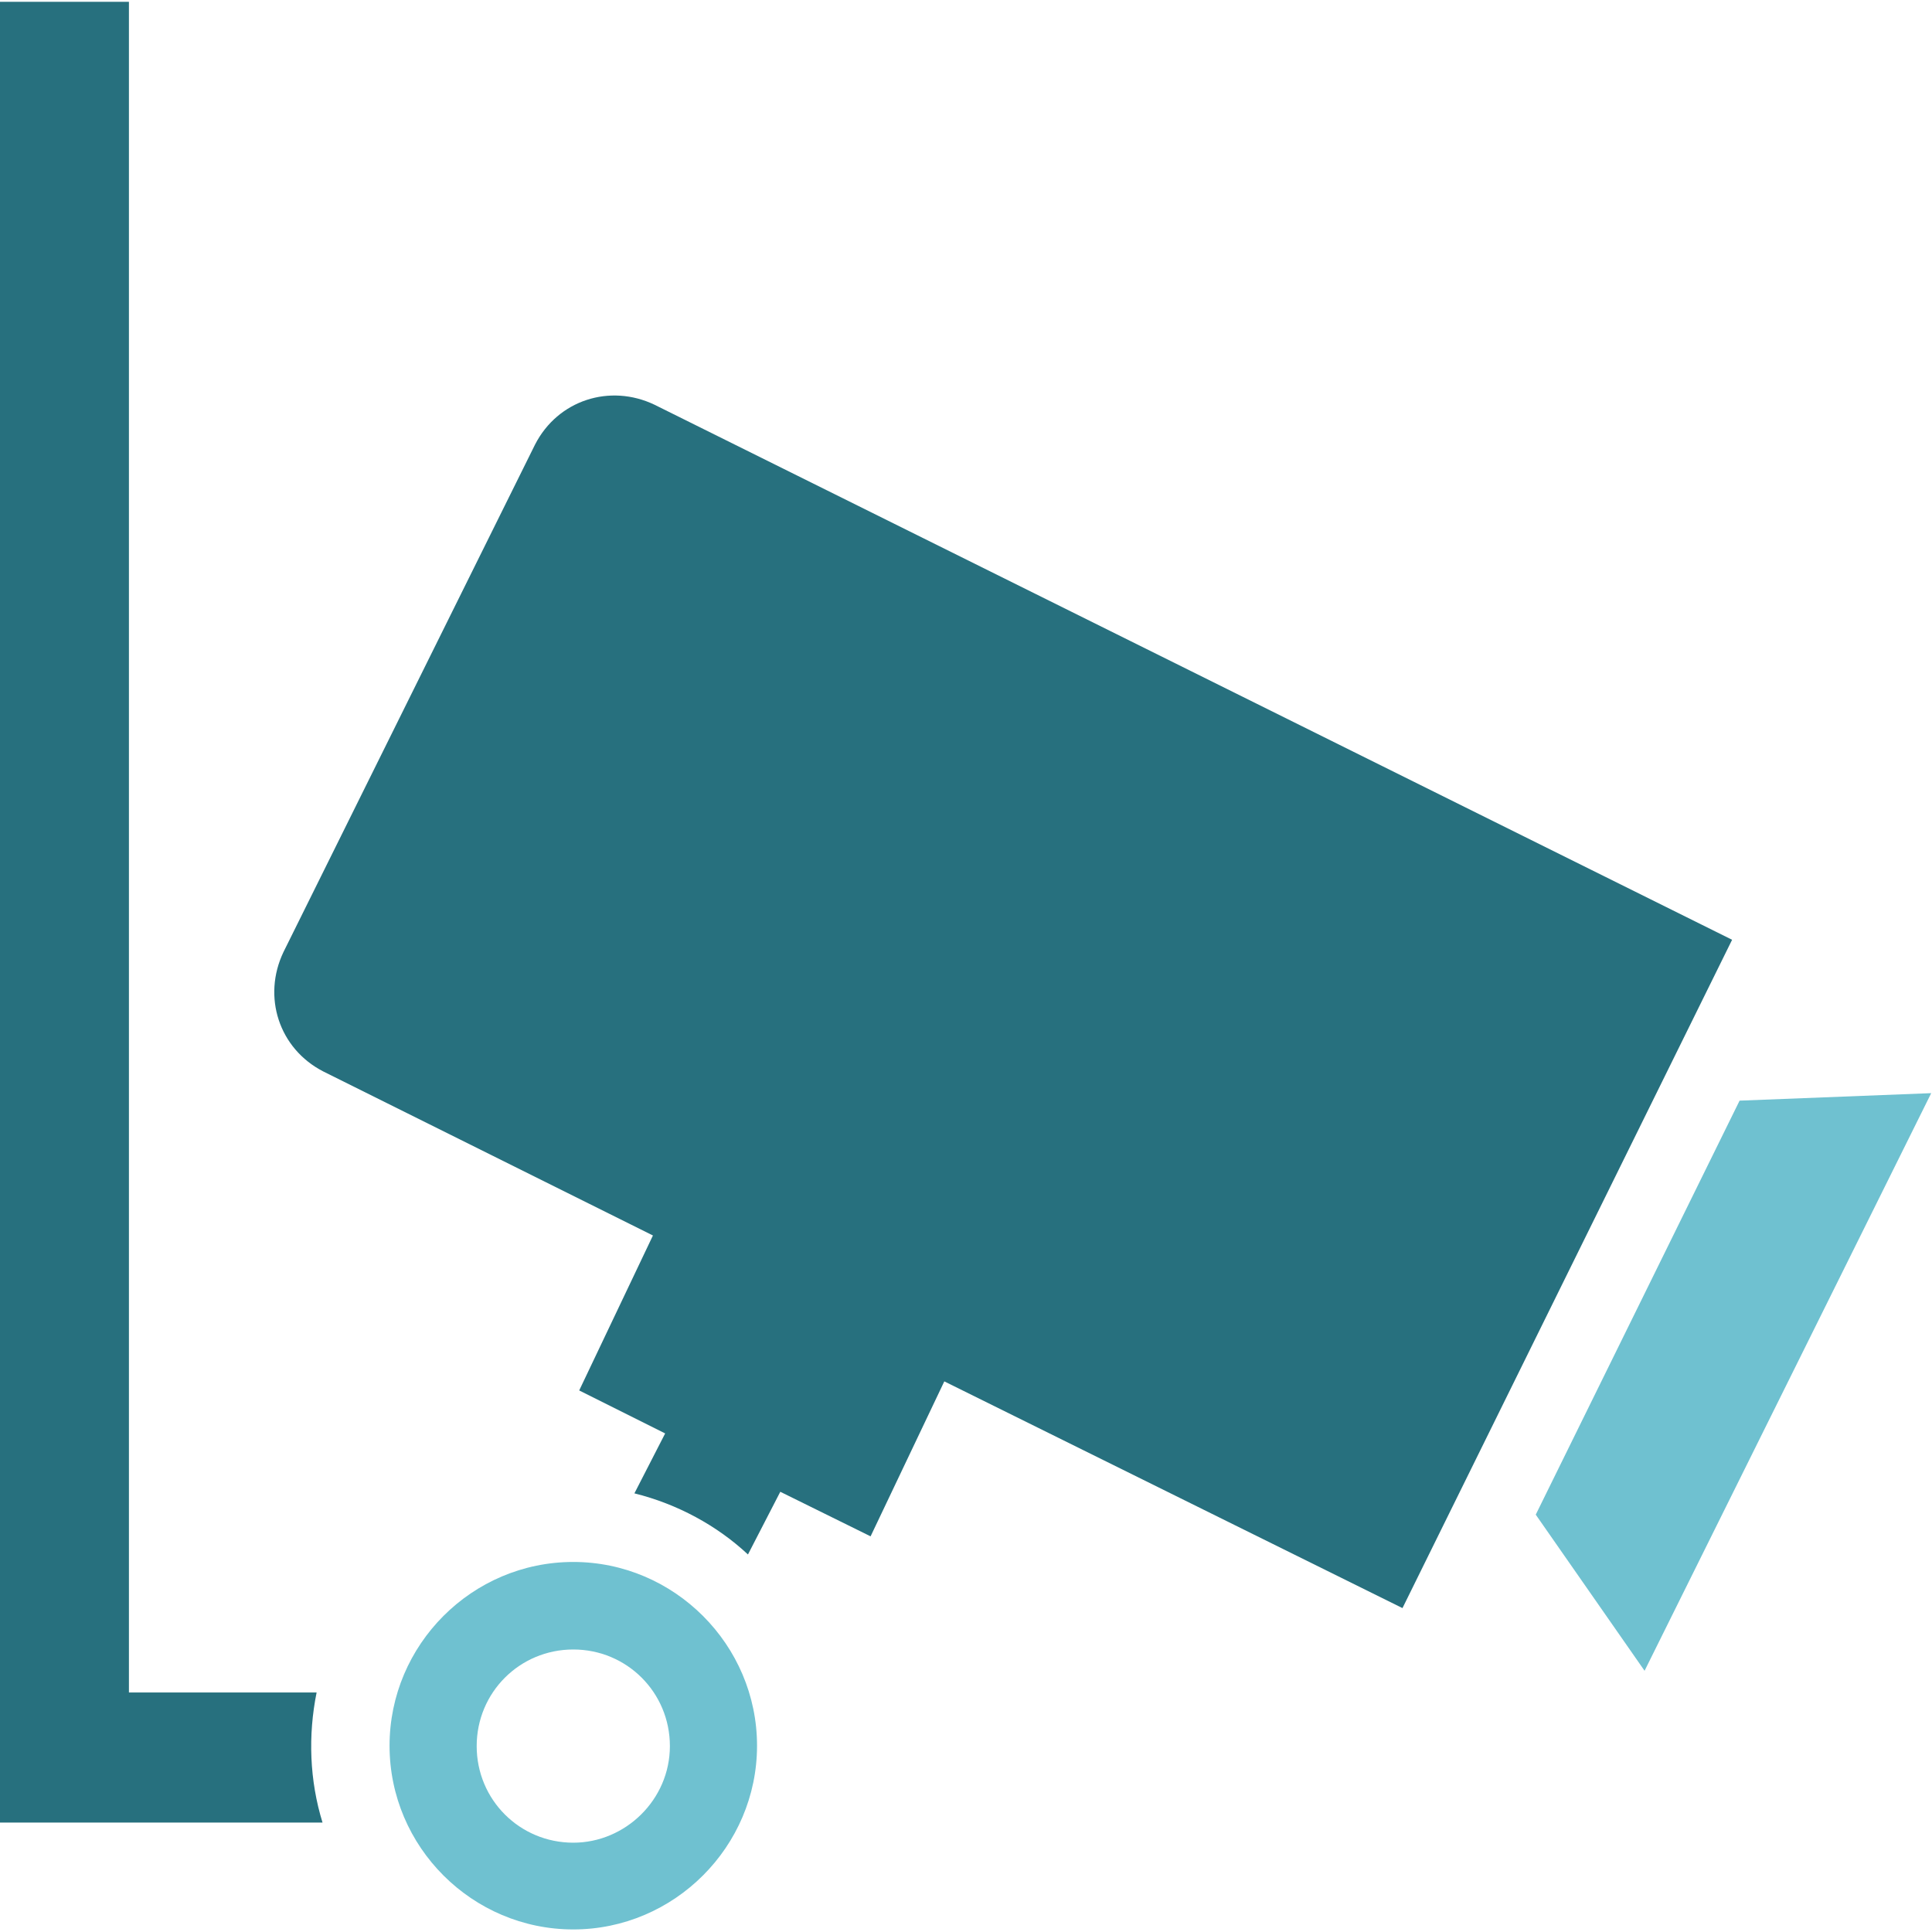
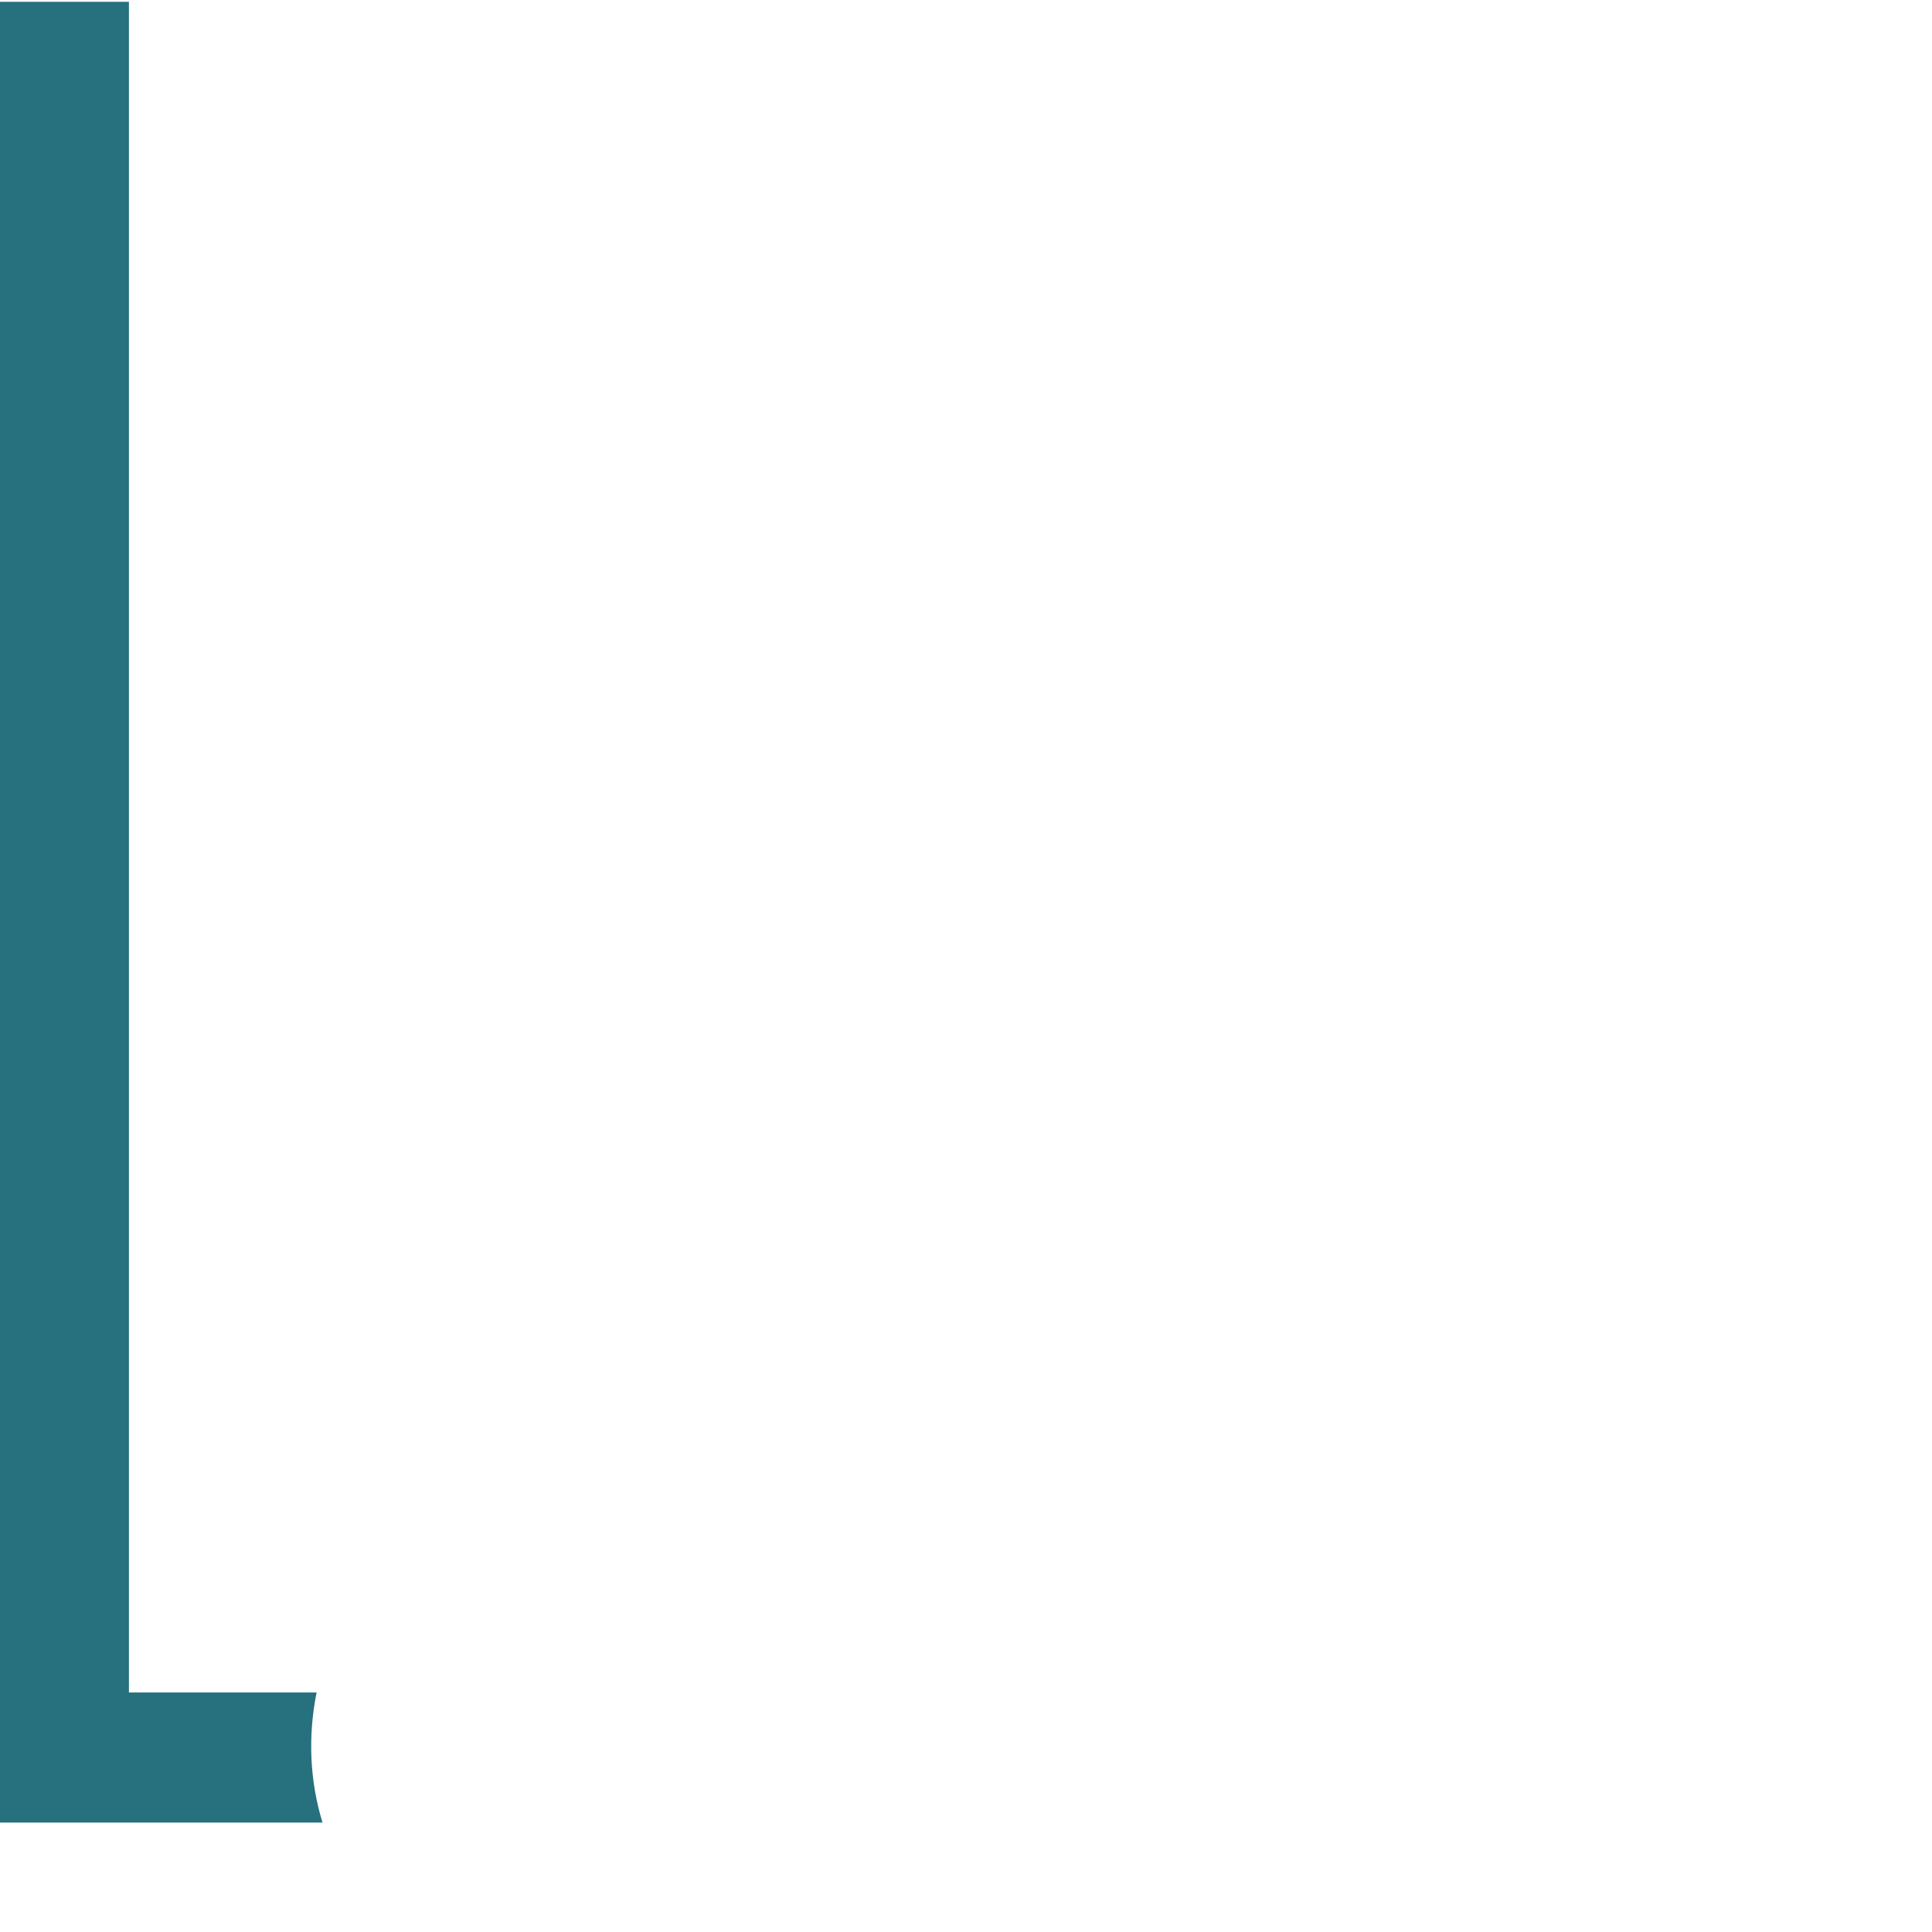
<svg xmlns="http://www.w3.org/2000/svg" width="150px" height="150px" viewBox="0 0 150 150" version="1.1">
  <title>security-camera</title>
  <desc>Created with Sketch.</desc>
  <defs />
  <g id="Page-1" stroke="none" stroke-width="1" fill="none" fill-rule="evenodd">
    <g id="security-camera">
-       <rect id="Rectangle-3" fill="#FFFFFF" x="0" y="0" width="150" height="150" />
      <g id="vigilancia-copy" stroke-width="1">
        <g id="Capa_1" />
        <g id="Group">
-           <path d="M50.816,31.423 C47.357,29.77 43.316,31.056 41.541,34.515 L22.01,73.913 C20.357,77.372 21.643,81.413 25.102,83.189 L50.694,95.923 L44.969,107.954 L51.643,111.291 L49.255,115.944 C52.592,116.77 55.684,118.454 58.071,120.689 L60.582,115.821 L67.592,119.281 L73.316,107.25 L108.888,124.852 L134.48,72.964 L50.816,31.423 Z" id="Shape" fill="#27707E" />
-           <polygon id="Shape" fill="#6FC1D0" points="135.061 85.454 119.235 117.597 127.684 129.719 149.939 84.872" />
          <g id="Shape">
            <path d="M24.582,131.403 L10.01,131.403 L10.01,0.138 L0,0.138 L0,141.505 L25.041,141.505 C24.031,138.23 23.908,134.74 24.582,131.403 L24.582,131.403 Z" fill="#27707E" />
-             <path d="M44.51,121.27 C36.643,121.27 30.245,127.699 30.245,135.536 C30.245,143.403 36.673,149.801 44.51,149.801 C52.347,149.801 58.776,143.372 58.776,135.536 C58.776,127.699 52.347,121.27 44.51,121.27 L44.51,121.27 Z M44.51,143.066 C40.347,143.066 37.01,139.73 37.01,135.566 C37.01,131.403 40.347,128.066 44.51,128.066 C48.673,128.066 52.01,131.403 52.01,135.566 C52.01,139.73 48.551,143.066 44.51,143.066 L44.51,143.066 Z" fill="#6FC1D0" />
          </g>
        </g>
      </g>
    </g>
  </g>
</svg>